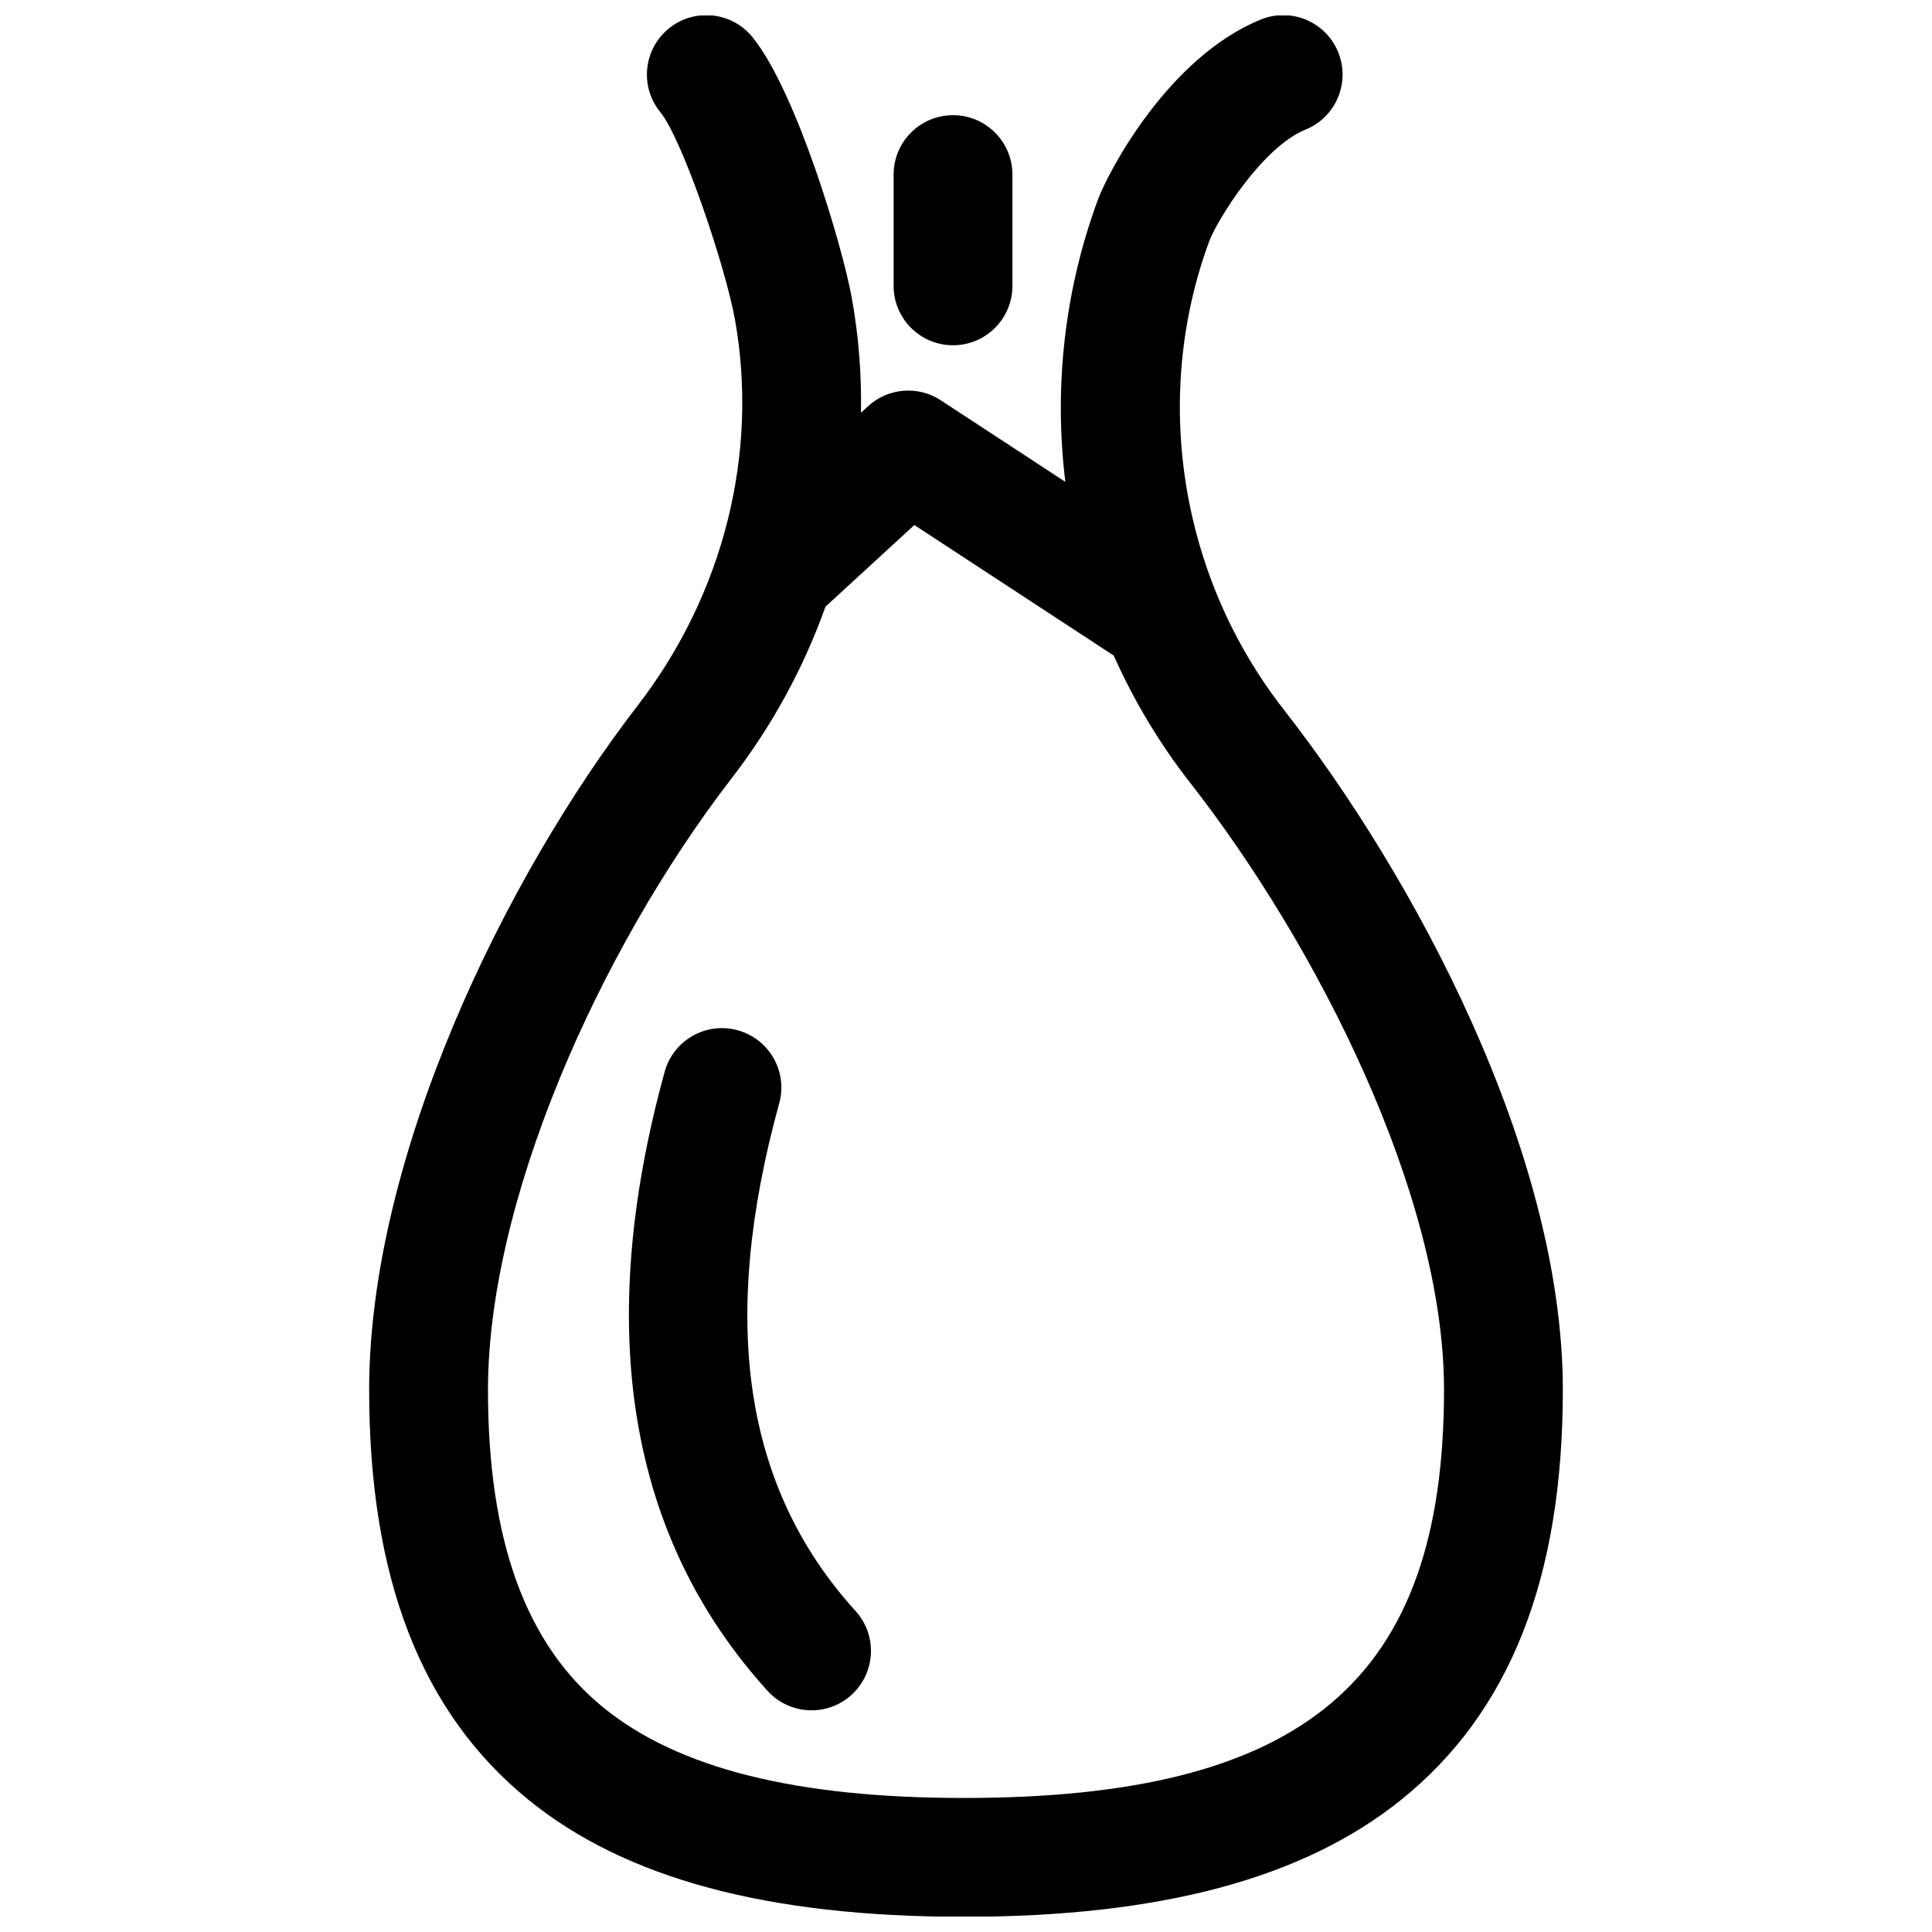
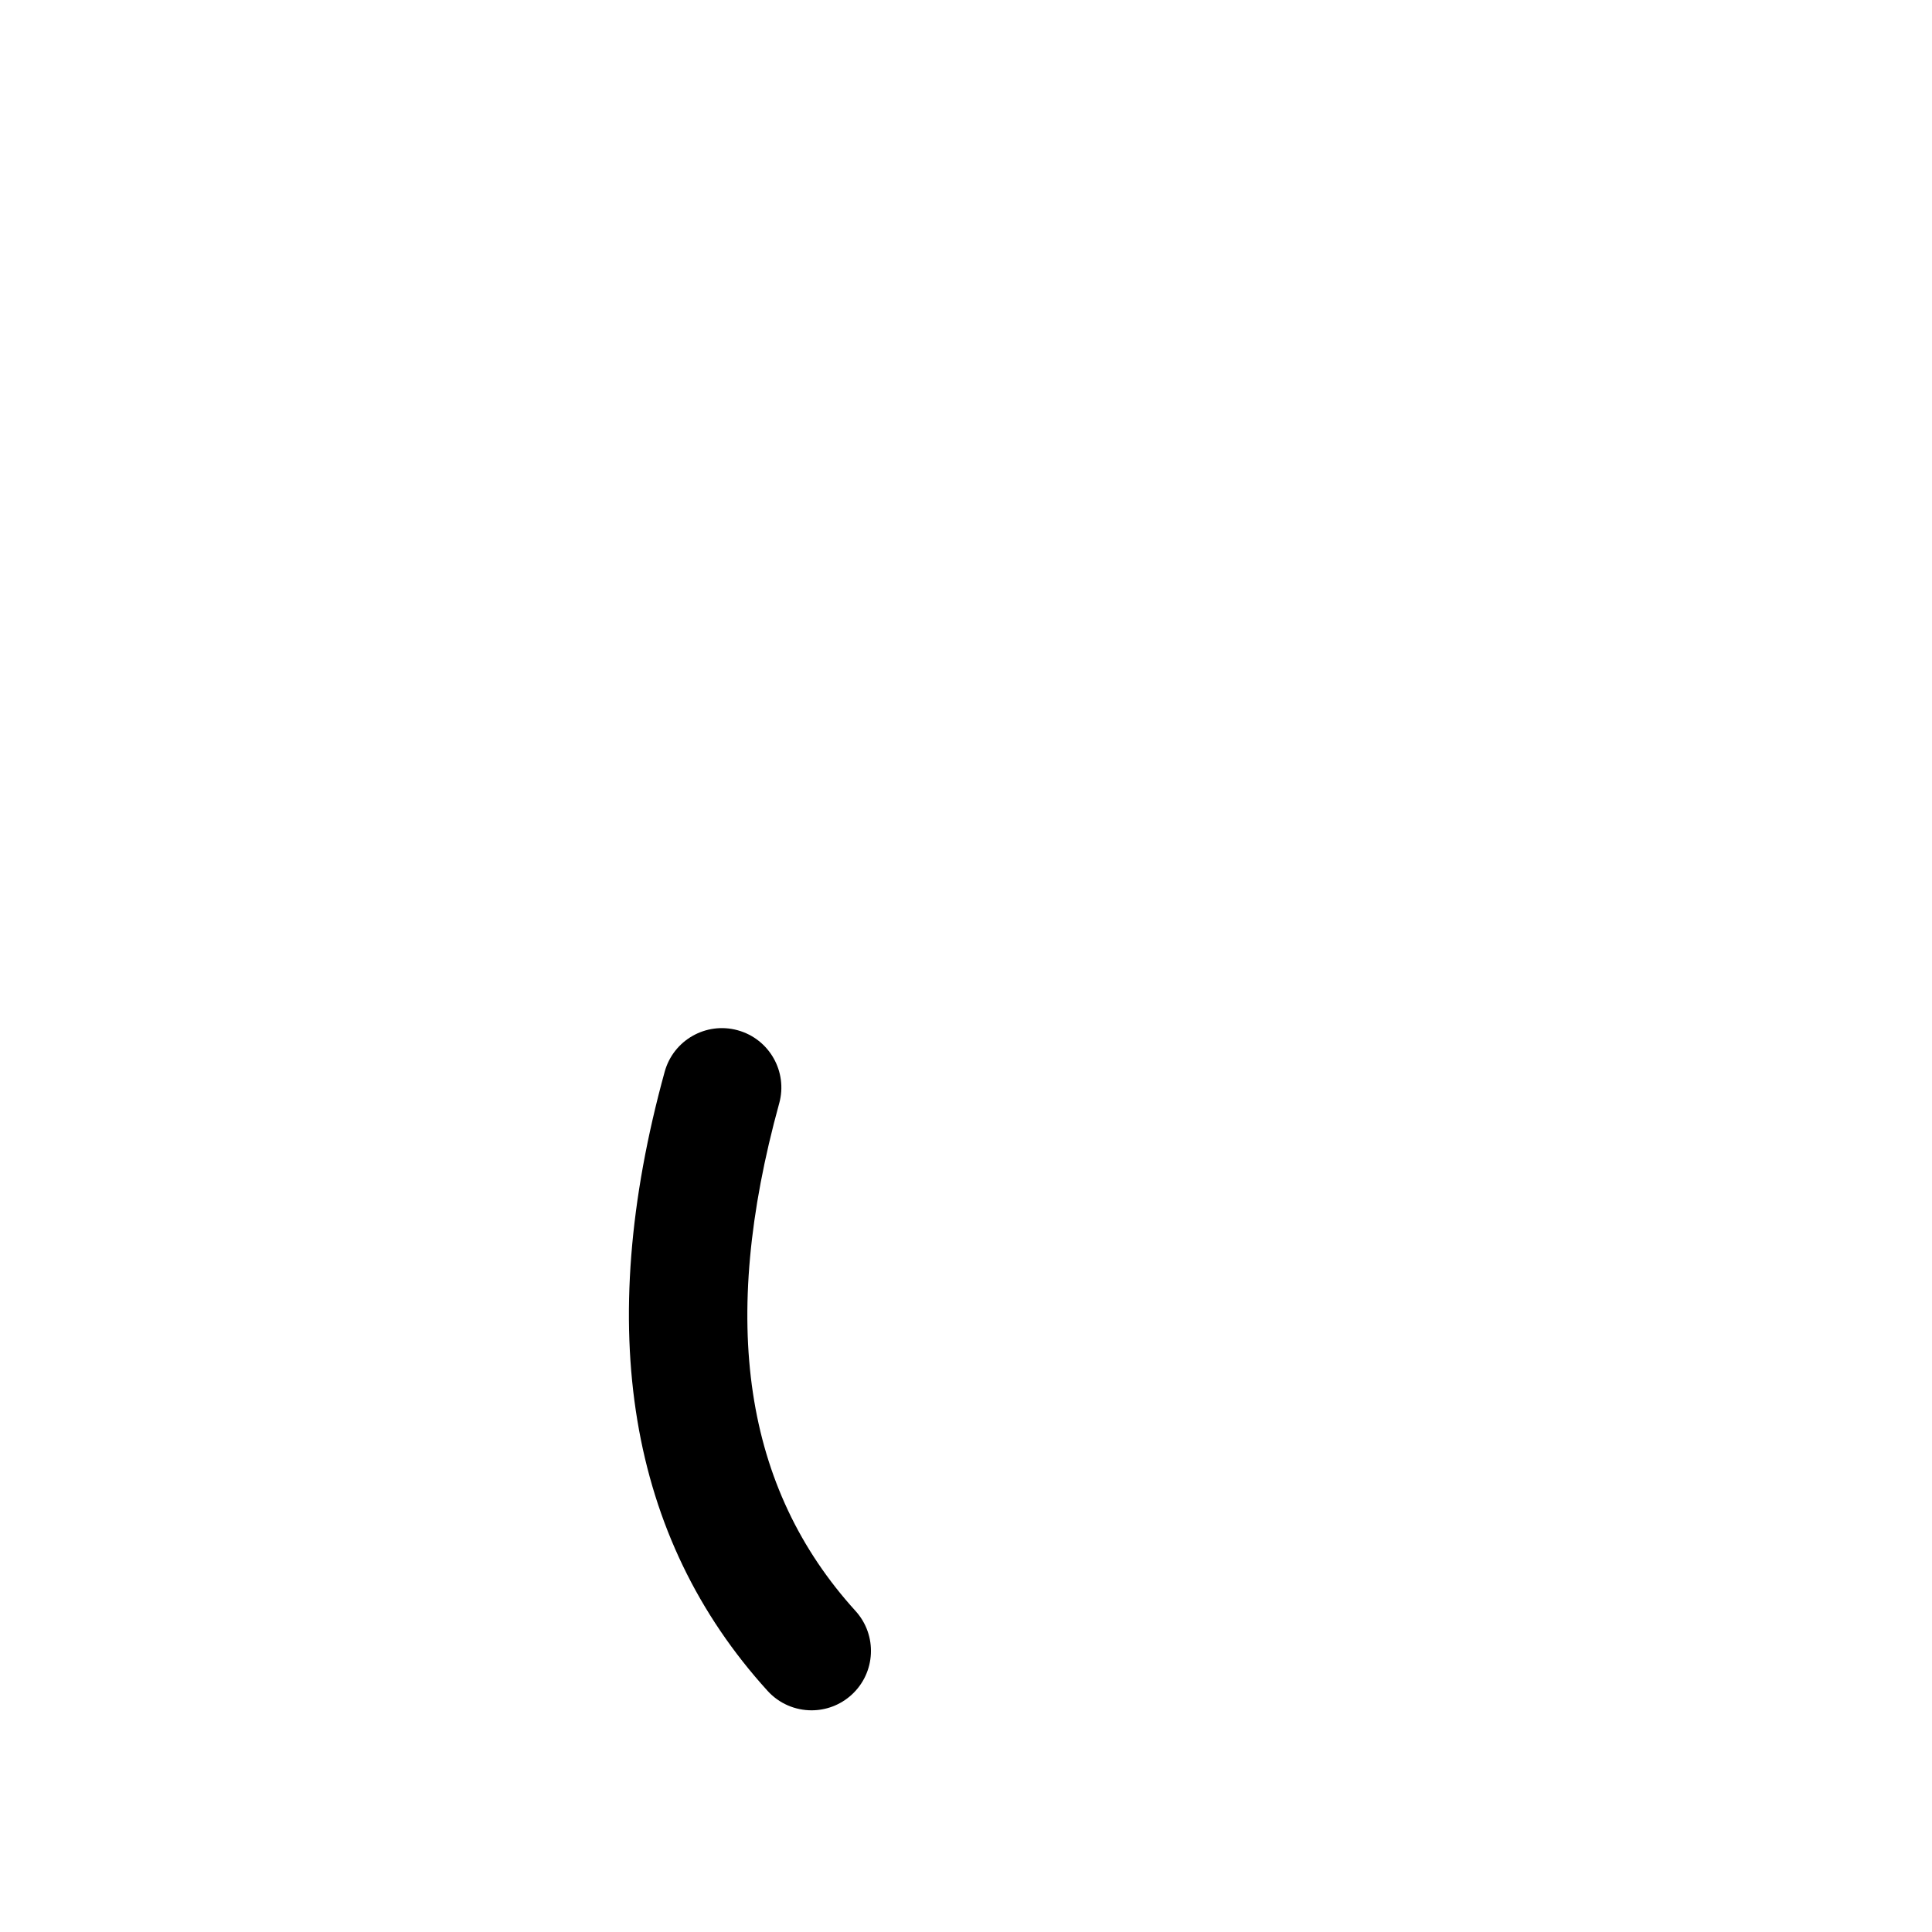
<svg xmlns="http://www.w3.org/2000/svg" width="800px" height="800px" version="1.1" viewBox="144 144 512 512">
  <defs>
    <clipPath id="a">
      <path d="m241 148.09h318v503.81h-318z" />
    </clipPath>
  </defs>
  <g clip-path="url(#a)">
-     <path d="m484.21 332.04c-27.527-35.188-35.062-82.84-19.672-124.32 2.133-5.453 13.848-24.648 25.453-29.379 8.051-3.281 11.922-12.469 8.641-20.52s-12.465-11.922-20.52-8.641c-24.637 10.035-40.48 40.539-43.082 47.551-8.84 23.832-11.816 49.629-8.703 74.961l-33.012-21.613c-6.027-3.949-13.965-3.297-19.273 1.574l-1.875 1.723c0.176-10.074-0.602-20.18-2.387-30.184-2.445-13.719-14.715-55.012-26.375-69.359-5.481-6.75-15.398-7.773-22.148-2.293-6.746 5.484-7.773 15.398-2.289 22.148 6.027 7.418 17.379 41.383 19.812 55.031 6.332 35.527-3.059 72.789-25.766 102.23-35.434 45.93-71.184 119.82-71.184 181.37 0 50.004 13.812 85.543 42.23 108.65 25.648 20.859 63.371 31 115.32 31 52.035 0 89.934-10.121 115.86-30.938 28.883-23.191 42.926-58.75 42.926-108.71 0-63.285-39.84-136.67-73.961-180.28zm-84.824 288.44c-44.422 0-75.645-7.832-95.457-23.941-20.598-16.75-30.609-44.301-30.609-84.223 0-23.73 6.586-52.297 19.047-82.613 11.598-28.215 27.785-56.457 45.578-79.523 10.742-13.922 19.062-29.281 24.816-45.414l23.551-21.629 52.836 34.594c5.348 11.98 12.137 23.328 20.258 33.711 33.484 42.805 67.273 109.15 67.273 160.88 0.004 76.828-36.875 108.16-127.29 108.16z" />
-   </g>
-   <path d="m396.56 235.5c8.695 0 15.742-7.051 15.742-15.742v-29.492c0-8.695-7.047-15.742-15.742-15.742s-15.742 7.051-15.742 15.742v29.488c-0.004 8.695 7.047 15.746 15.742 15.746z" />
+     </g>
  <path d="m350.5 436.39c2.309-8.383-2.617-17.051-11-19.359-8.387-2.309-17.051 2.617-19.355 11-18.785 68.242-9.613 123.44 27.266 164.06 3.109 3.422 7.375 5.16 11.664 5.16 3.773 0 7.562-1.352 10.578-4.086 6.438-5.844 6.918-15.801 1.074-22.238-29.57-32.566-36.184-76.57-20.227-134.54z" />
</svg>